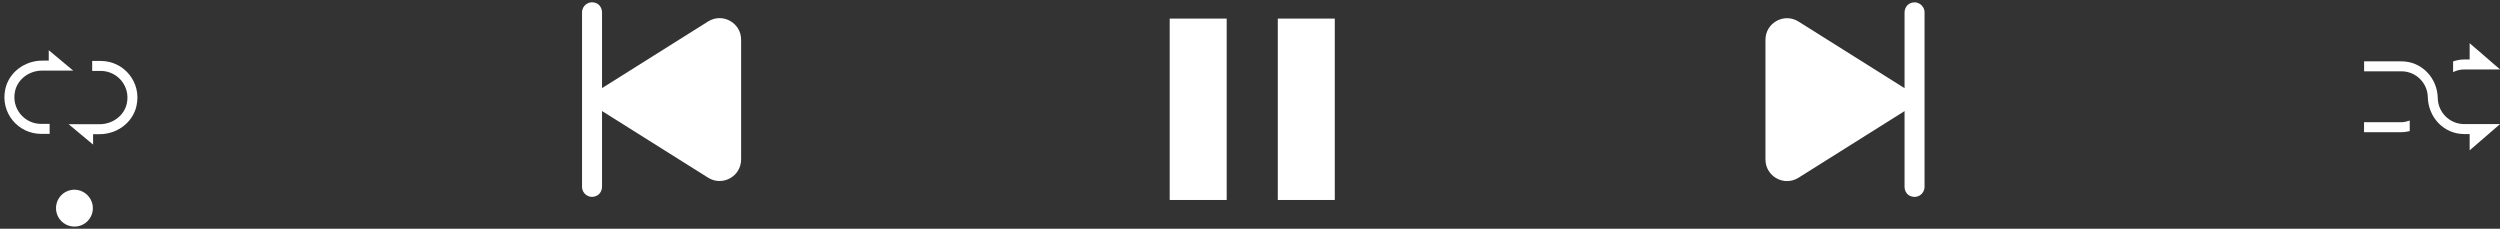
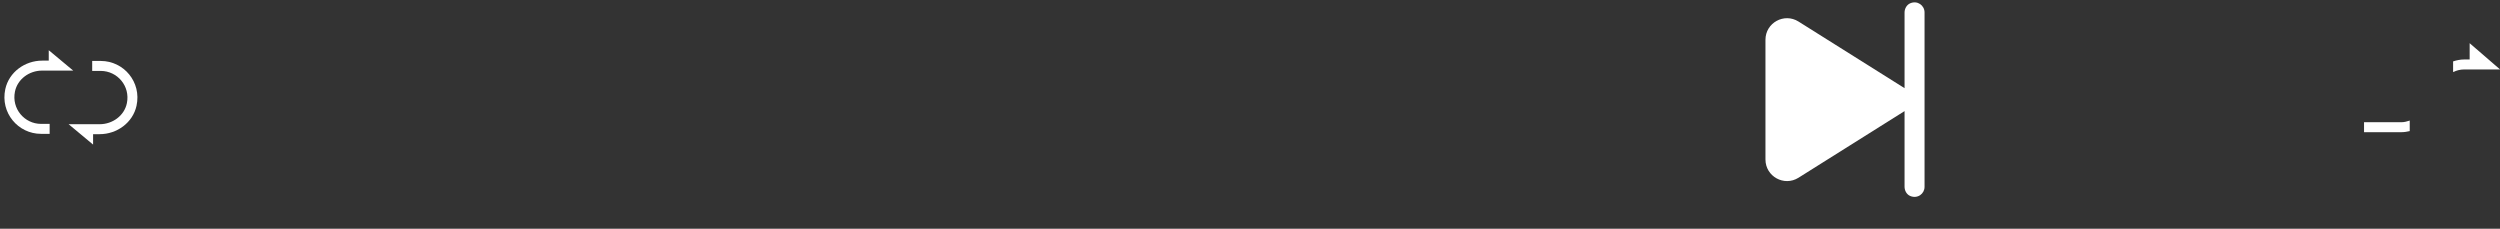
<svg xmlns="http://www.w3.org/2000/svg" fill="#000000" height="35.8" preserveAspectRatio="xMidYMid meet" version="1" viewBox="54.0 232.9 391.3 35.8" width="391.3" zoomAndPan="magnify">
  <rect x="54.0" y="232.9" width="391.3" height="35.8" fill="#333333" stroke="none" />
  <g>
    <g>
      <g id="change1_4">
        <path d="M353,233.41c-0.57,0.24-0.9,0.85-0.9,1.46v11.83l-16.6-10.43c-2.25-1.41-5.17,0.2-5.17,2.86v18.73 c0,2.66,2.92,4.27,5.17,2.86l16.6-10.43v11.83c0,0.62,0.33,1.23,0.9,1.46c1.14,0.47,2.23-0.35,2.23-1.43v-27.32 C355.22,233.76,354.14,232.93,353,233.41z" fill="#ffffff" />
      </g>
      <g id="change1_5">
-         <path d="M147.33,263.57c0.57-0.24,0.9-0.85,0.9-1.46v-11.83l16.6,10.43c2.25,1.41,5.17-0.2,5.17-2.86v-18.73 c0-2.66-2.92-4.27-5.17-2.86l-16.6,10.43v-11.83c0-0.62-0.33-1.23-0.9-1.46c-1.14-0.47-2.23,0.35-2.23,1.43v27.32 C145.1,263.23,146.19,264.05,147.33,263.57z" fill="#ffffff" />
-       </g>
+         </g>
      <g fill="#ffffff" id="change1_2">
        <path d="M56.34,247.24c0.4-1.96,2.24-3.29,4.25-3.29h1.04v0h3.83l-3.83-3.19v1.63H60.6c-2.71,0-5.19,1.8-5.77,4.45 c-0.81,3.72,2.01,7.01,5.59,7.01h1.35v-1.56h-1.35C57.84,252.29,55.79,249.92,56.34,247.24z" />
        <path d="M73.86,249.05c-0.4,1.96-2.25,3.29-4.25,3.29h-1.04v0h-3.83l3.83,3.19v-1.63h1.03c2.71,0,5.19-1.8,5.77-4.45 c0.81-3.72-2.01-7.01-5.59-7.01h-1.35v1.56h1.35C72.37,244.01,74.41,246.37,73.86,249.05z" />
-         <path d="M68.48,264.92c0.39,2.03-1.36,3.78-3.39,3.39c-1.13-0.21-2.05-1.14-2.27-2.27 c-0.38-2.03,1.36-3.78,3.39-3.39C67.34,262.87,68.26,263.79,68.48,264.92z" />
      </g>
      <g>
        <g id="change1_3">
-           <path d="M440.55,256.43v-2.55h-0.86c-3.18,0-5.62-2.61-5.69-5.79c-0.05-2.23-1.88-4.03-4.13-4.03h-5.84v-1.56 l5.84,0c3.18,0,5.63,2.6,5.69,5.77c0.05,2.24,1.88,4.05,4.13,4.05h5.62L440.55,256.43z" fill="#ffffff" />
-         </g>
+           </g>
        <g fill="#ffffff" id="change1_6">
          <path d="M440.55,239.66v2.55h-0.86c-0.61,0-1.18,0.12-1.73,0.3v1.67c0.53-0.25,1.11-0.41,1.73-0.41h5.62 L440.55,239.66z" />
          <path d="M431.17,251.77c-0.42,0.14-0.84,0.26-1.31,0.26h-5.84v1.56h5.84c0.45,0,0.89-0.07,1.31-0.17V251.77z" />
        </g>
      </g>
    </g>
    <g>
      <g fill="#ffffff" id="change1_1">
-         <path d="M237.08 235.81H246V264.2H237.08z" />
-         <path d="M254 235.81H262.92V264.2H254z" />
-       </g>
+         </g>
    </g>
  </g>
</svg>